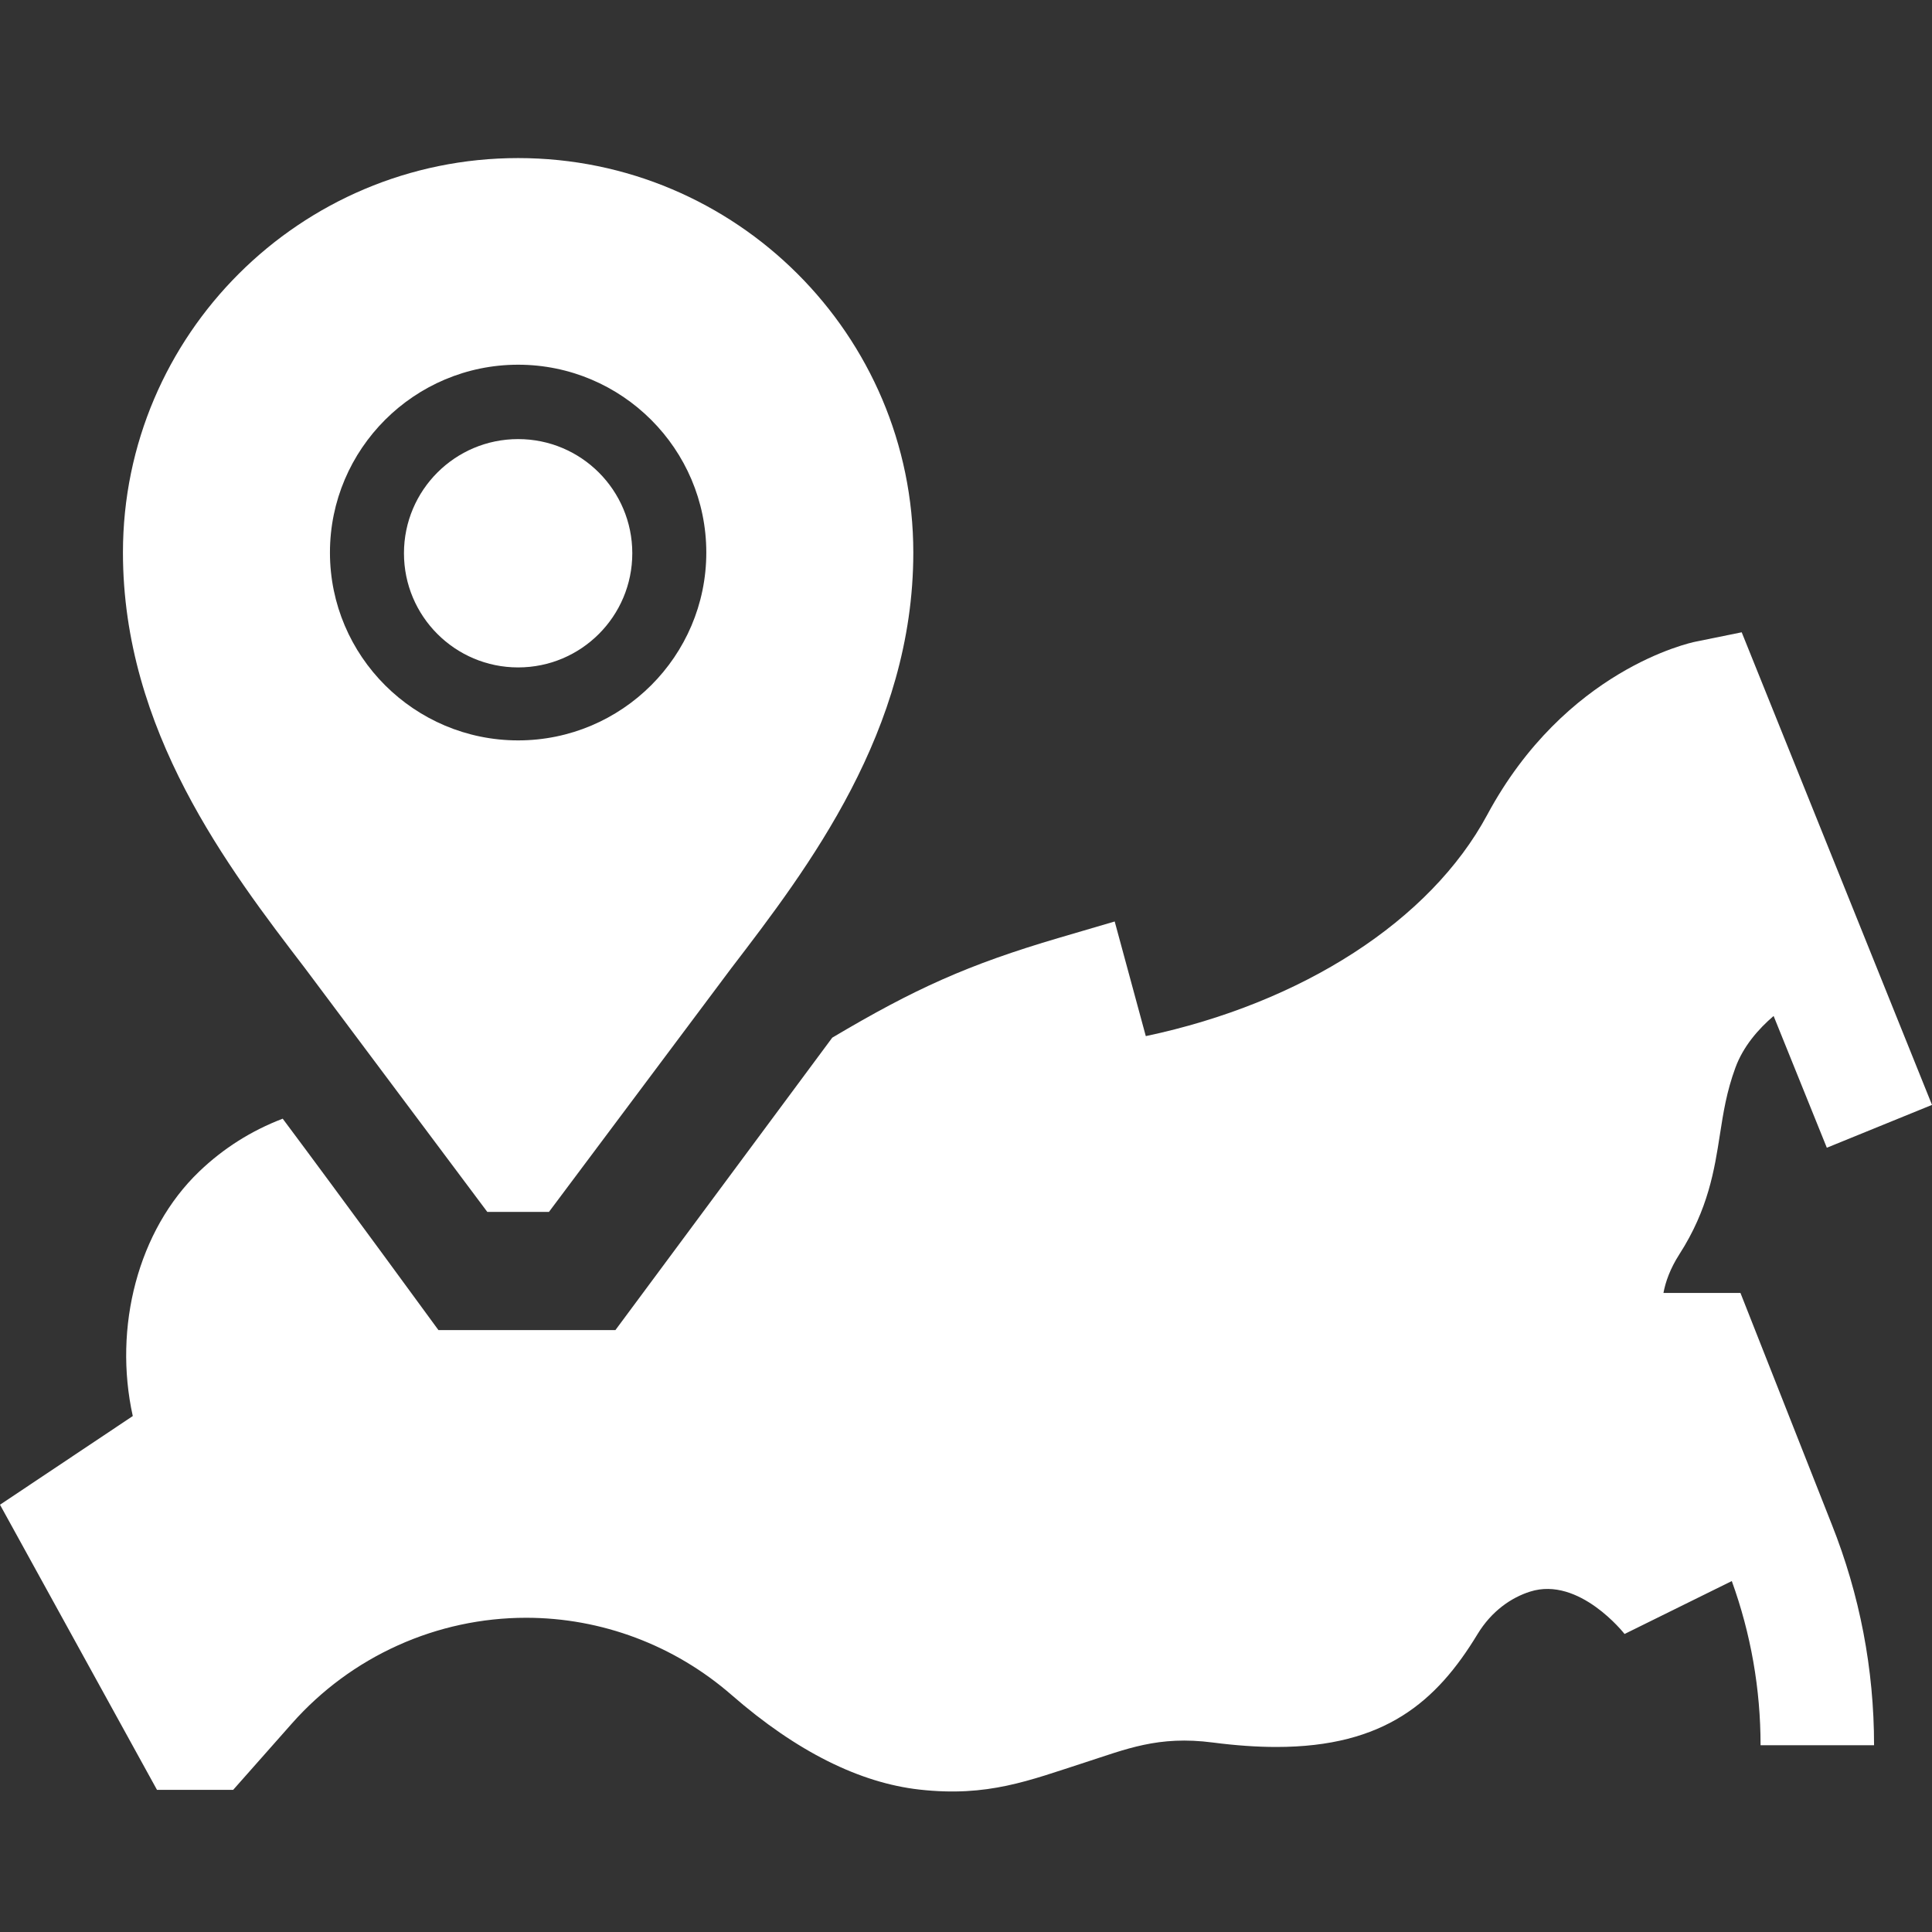
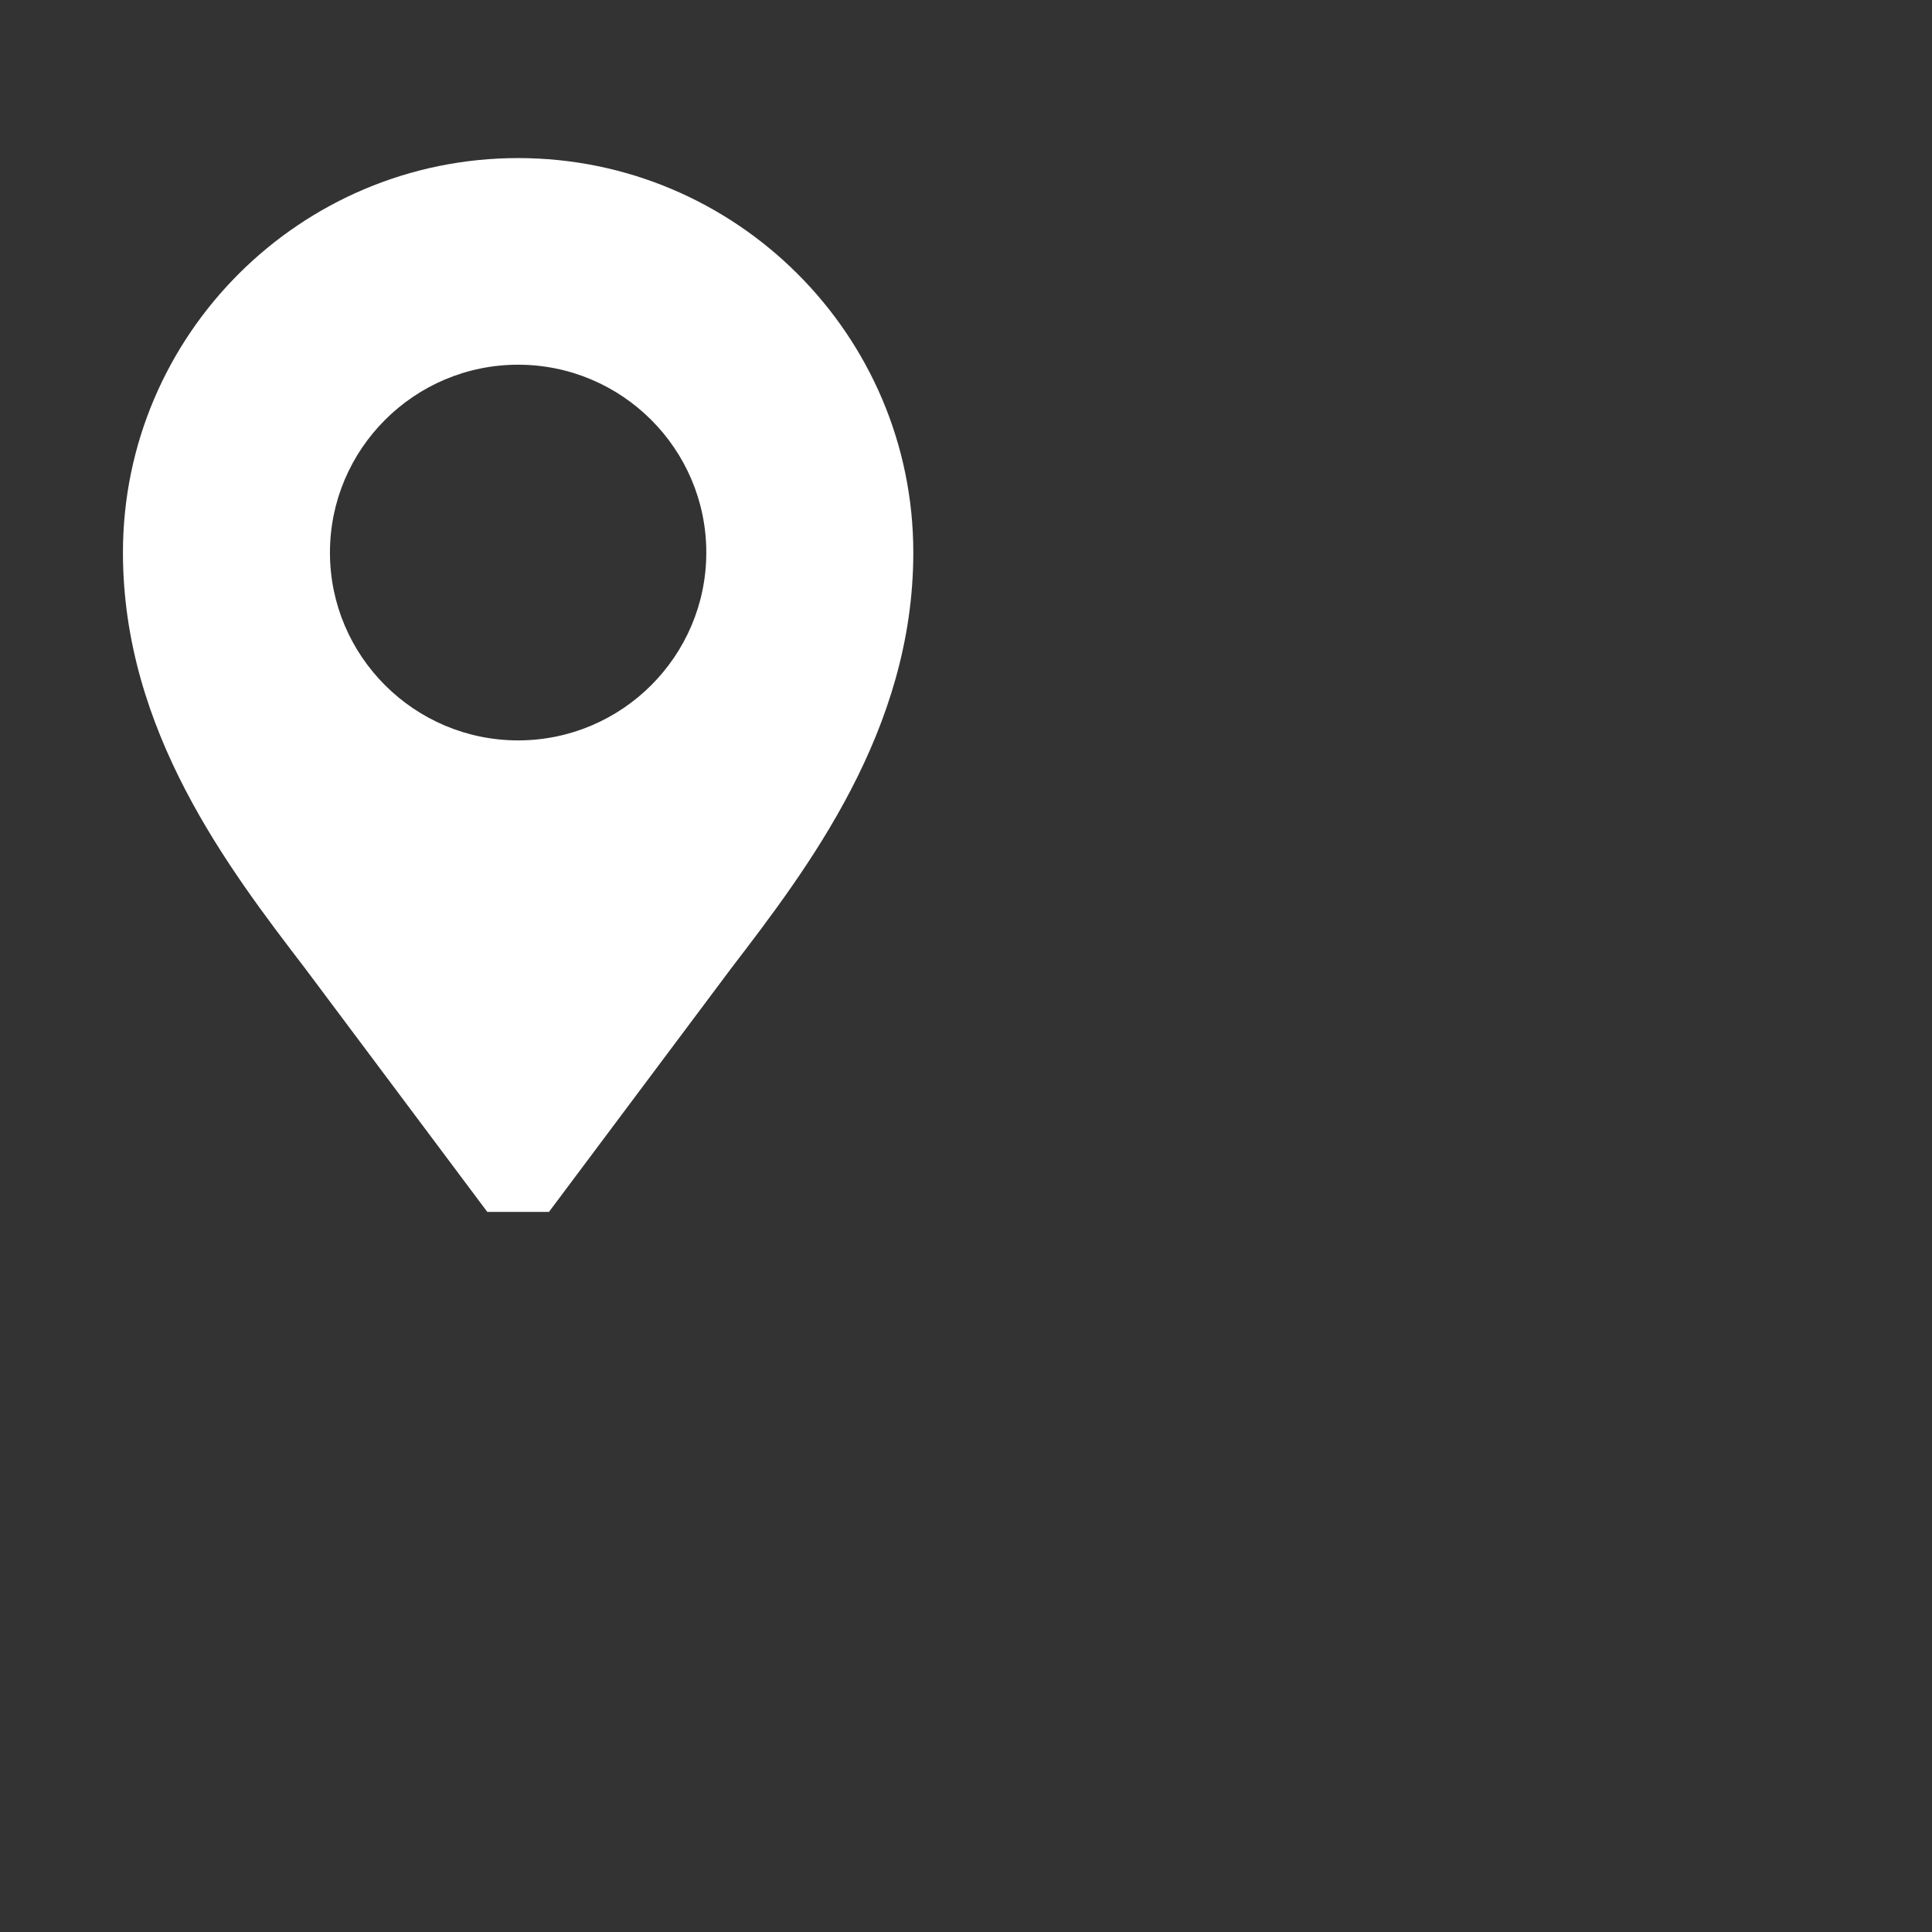
<svg xmlns="http://www.w3.org/2000/svg" width="110" height="110" viewBox="0 0 110 110" fill="none">
  <rect x="0" y="0" width="110" height="110" fill="#333333" stroke="none" />
-   <path d="M99.094 73.615H94.71C94.826 72.99 95.087 72.237 95.621 71.406C97.263 68.85 97.615 66.592 97.924 64.6C98.12 63.345 98.304 62.159 98.806 60.791C99.251 59.579 100.106 58.595 100.982 57.845L104.012 65.347L110 62.908L99.165 36L96.533 36.535C96.232 36.596 89.122 38.126 84.676 46.394C81.431 52.429 74.126 57.114 65.237 58.992L63.466 52.465L60.307 53.393C55.089 54.927 52.056 56.309 47.387 59.079L47.311 59.18L35.038 75.731H24.964C24.964 75.731 19.32 68.004 16.096 63.693C14.298 64.382 12.718 65.382 11.341 66.702C7.858 70.042 6.44 75.568 7.56 80.624L0 85.673L8.939 101.908H13.275L16.625 98.122C18.299 96.232 20.351 94.719 22.649 93.683C24.946 92.646 27.436 92.11 29.954 92.109C34.248 92.109 38.405 93.672 41.661 96.511C45.367 99.741 48.97 101.514 52.358 101.892C56.249 102.327 58.595 101.371 61.736 100.359C64.116 99.593 65.934 98.805 69.055 99.212C70.373 99.383 71.573 99.465 72.672 99.465C78.838 99.465 81.793 96.882 84.122 93.045C84.926 91.72 86.05 90.957 87.12 90.619C89.921 89.732 92.496 93.032 92.496 93.032L98.601 90.019C99.687 93.014 100.241 96.178 100.239 99.367H106.701C106.701 95.036 105.889 90.801 104.288 86.78L99.094 73.615Z" fill="white" />
  <path d="M27.744 69H31.256L41.627 55.138C46.004 49.421 52 41.59 52 31.46C52 19.076 41.907 9 29.5 9C17.094 9 7 19.076 7 31.46C7 41.59 12.995 49.421 17.373 55.138L27.744 69ZM18.786 31.46C18.786 25.563 23.593 20.765 29.5 20.765C35.408 20.765 40.214 25.563 40.214 31.46C40.214 37.357 35.408 42.155 29.5 42.155C23.593 42.155 18.786 37.358 18.786 31.46Z" fill="white" />
-   <path d="M36 31.5C36 27.91 33.09 25 29.5 25C25.91 25 23 27.91 23 31.5C23 35.09 25.91 38 29.5 38C33.09 38 36 35.09 36 31.5Z" fill="white" />
</svg>